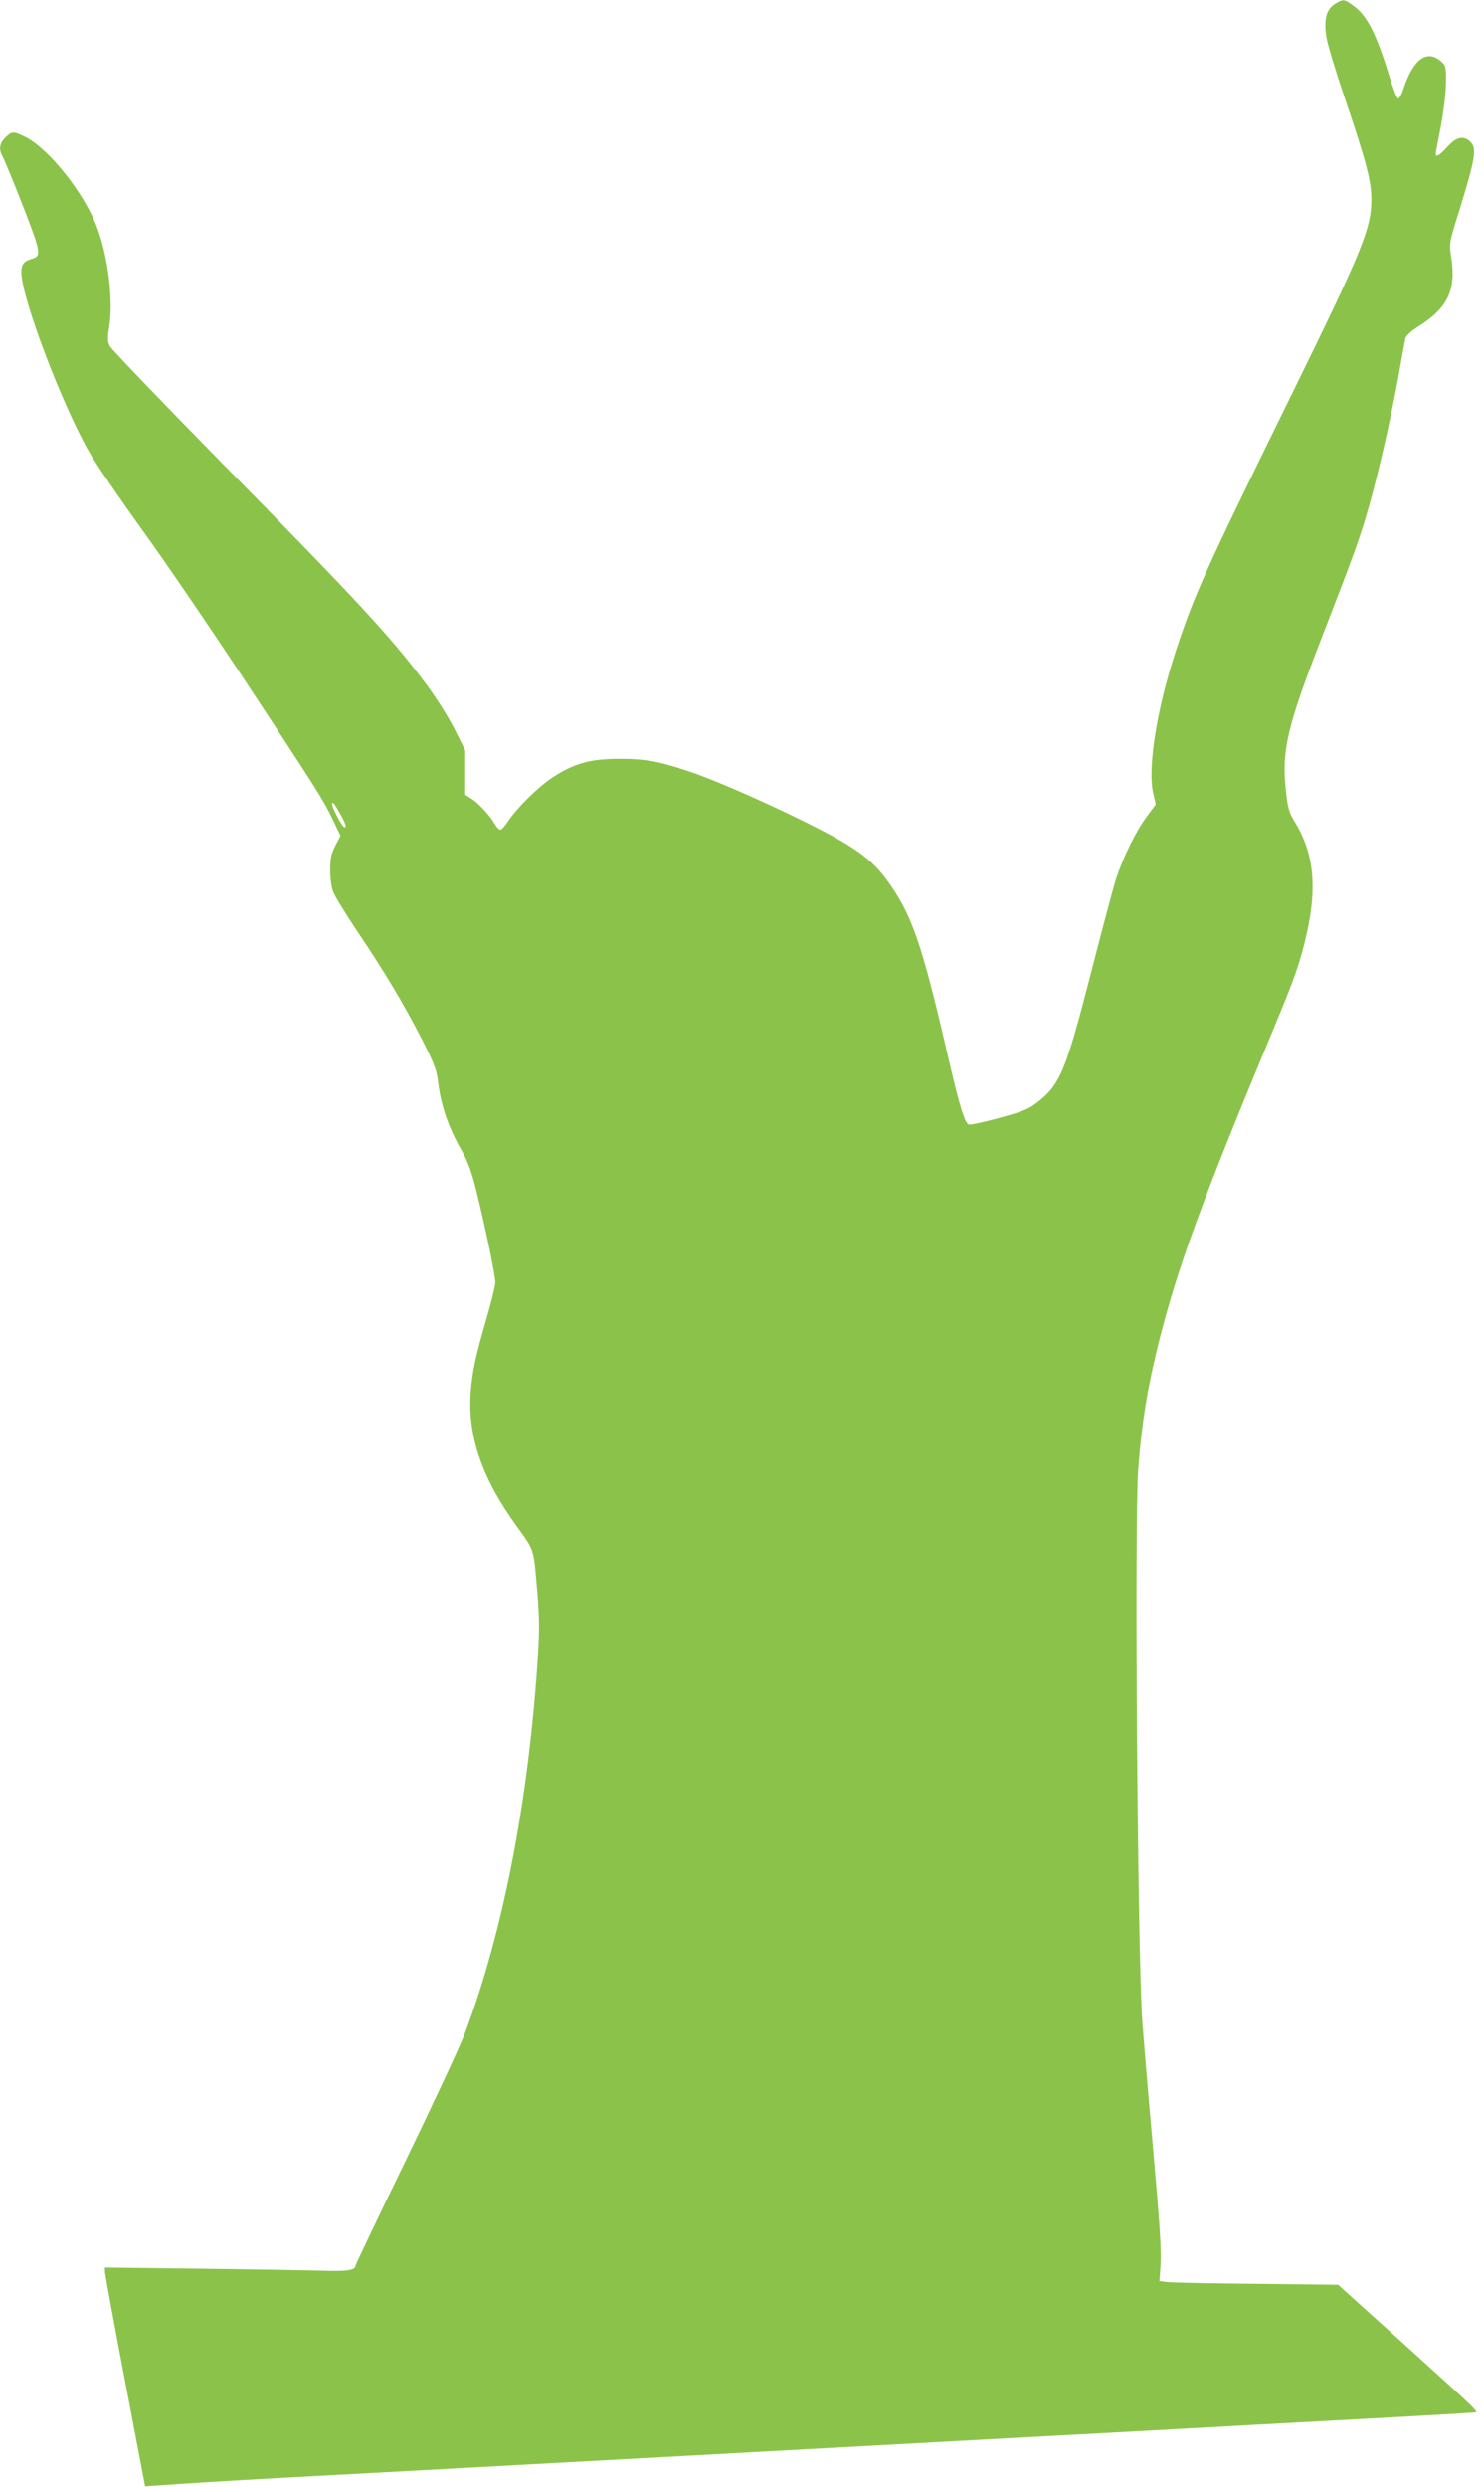
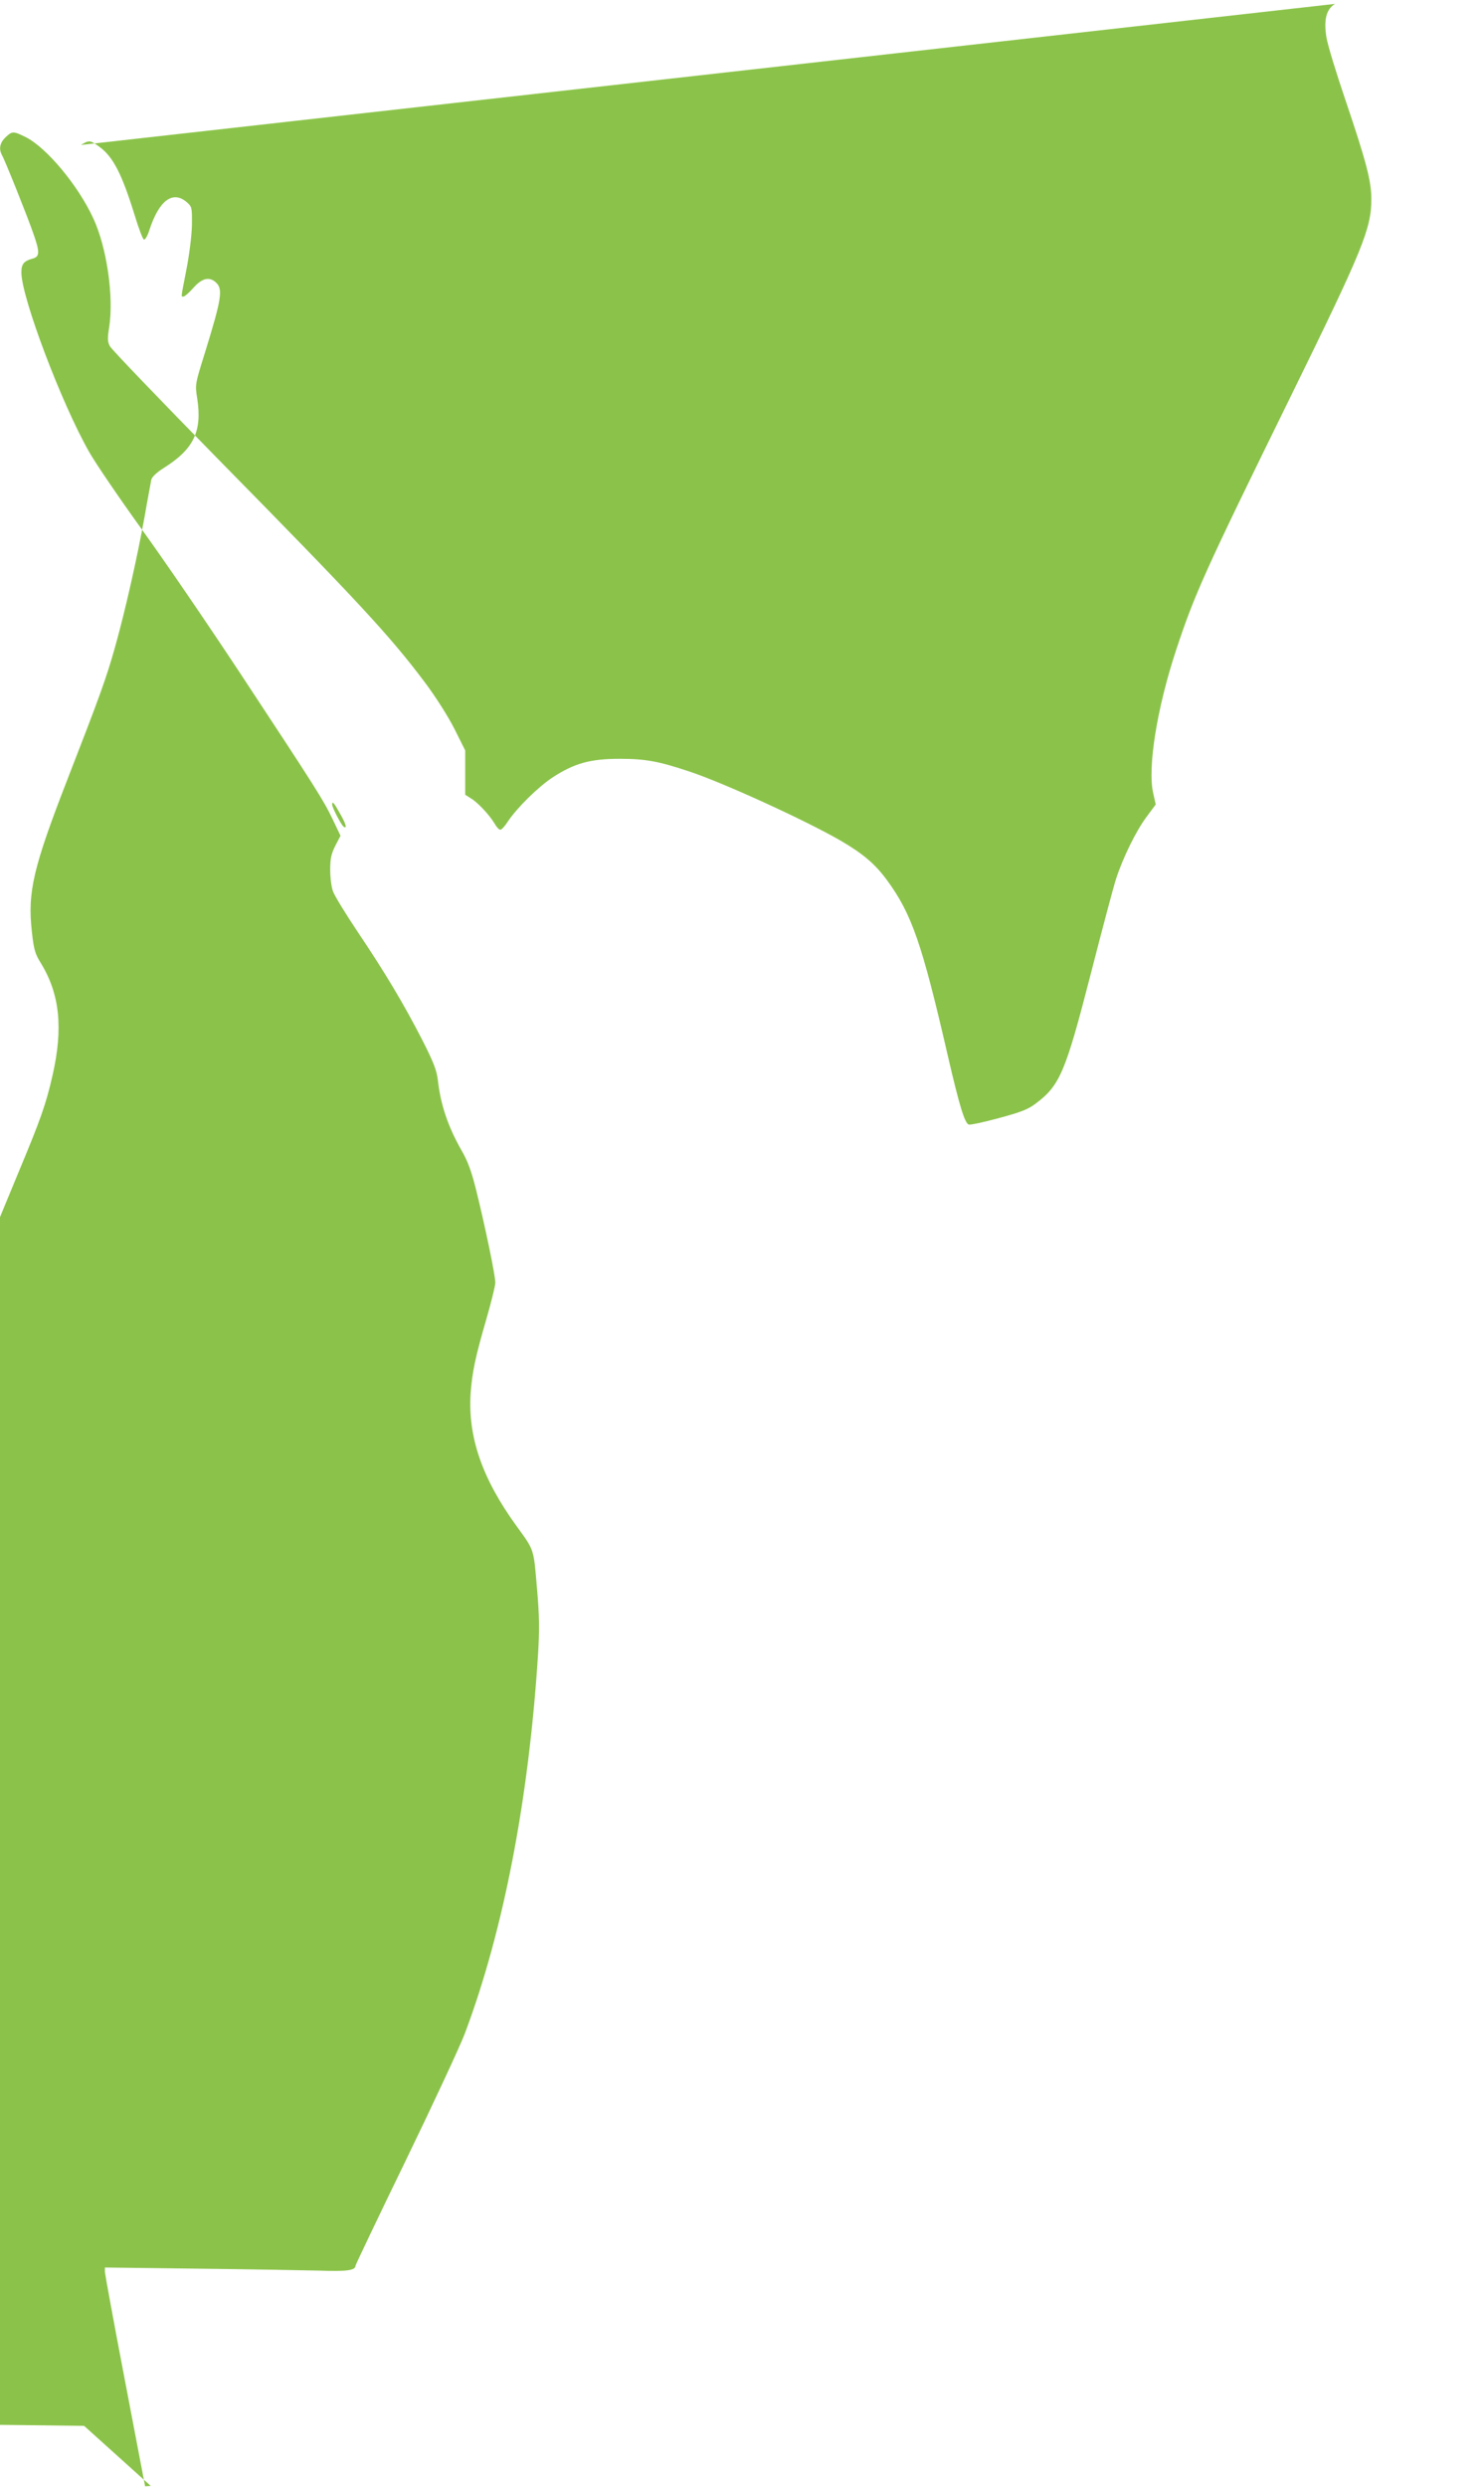
<svg xmlns="http://www.w3.org/2000/svg" version="1.0" width="764pt" height="1280pt" viewBox="0 0 764 1280" preserveAspectRatio="xMidYMid meet">
  <g transform="translate(0,1280) scale(0.1,-0.1)" fill="#8bc34a" stroke="none">
-     <path d="M6873 12780 c-45 -27 -59 -82 -44 -173 6 -38 50 -182 97 -320 108 -319 134 -419 134 -511 0 -153 -42 -256 -419 -1024 -438 -892 -490 -1007 -586 -1297 -99 -300 -148 -607 -118 -737 l13 -58 -46 -62 c-55 -73 -122 -210 -158 -320 -14 -43 -72 -262 -130 -488 -131 -509 -159 -576 -285 -670 -38 -29 -77 -44 -189 -74 -77 -21 -147 -36 -155 -33 -21 8 -49 101 -107 352 -133 578 -186 732 -314 906 -61 83 -123 136 -242 205 -179 103 -596 294 -773 353 -159 53 -226 66 -361 66 -151 0 -233 -23 -344 -95 -76 -50 -184 -157 -231 -227 -15 -24 -33 -43 -39 -43 -7 0 -20 14 -30 32 -27 45 -86 108 -121 129 l-30 19 0 114 0 114 -57 114 c-34 66 -97 165 -152 238 -181 241 -346 418 -1062 1146 -298 304 -549 565 -558 582 -13 24 -13 41 -4 98 25 158 -13 414 -82 561 -78 169 -240 363 -347 417 -65 32 -70 32 -105 -1 -29 -28 -35 -60 -18 -91 16 -28 129 -310 161 -402 35 -99 34 -121 -4 -131 -44 -12 -57 -28 -57 -71 0 -127 206 -673 349 -924 34 -60 155 -237 268 -394 114 -157 344 -494 513 -750 390 -592 424 -645 473 -747 l40 -84 -27 -52 c-21 -42 -26 -66 -26 -123 0 -39 6 -89 14 -110 7 -22 65 -116 127 -209 142 -211 238 -372 333 -557 58 -114 74 -156 80 -205 14 -127 52 -240 122 -363 33 -57 52 -109 78 -215 45 -183 96 -428 96 -466 0 -16 -21 -100 -46 -187 -57 -196 -73 -273 -81 -381 -15 -225 59 -440 236 -684 92 -127 88 -114 105 -315 13 -148 14 -214 6 -345 -48 -752 -179 -1426 -377 -1952 -25 -66 -162 -360 -304 -653 -143 -294 -259 -538 -259 -542 0 -24 -46 -30 -187 -25 -82 2 -363 7 -625 10 l-478 6 0 -23 c1 -13 47 -266 104 -563 l103 -540 29 2 c16 1 97 6 179 12 83 6 402 25 710 41 308 17 639 35 735 40 347 19 1523 83 2565 140 308 17 641 35 740 40 595 33 946 52 1390 76 275 15 502 28 504 30 8 7 -30 42 -367 347 l-343 309 -417 5 c-229 2 -436 6 -460 9 l-43 5 6 87 c5 65 -5 215 -39 597 -25 281 -50 580 -56 665 -24 364 -40 2589 -20 2835 19 242 48 416 105 645 98 389 217 716 587 1605 114 273 140 347 174 495 56 245 38 420 -60 580 -30 48 -36 70 -46 161 -23 203 6 329 185 789 166 427 199 518 244 679 49 174 111 446 151 666 16 94 33 180 35 193 4 14 28 37 63 59 155 97 200 189 173 360 -11 70 -11 71 40 234 85 275 93 325 59 359 -34 34 -73 26 -118 -25 -22 -25 -45 -45 -51 -45 -14 0 -15 -15 15 141 15 78 27 173 28 227 1 91 0 94 -27 118 -72 61 -142 9 -192 -144 -9 -29 -22 -51 -28 -49 -6 2 -27 57 -47 123 -66 214 -112 304 -183 355 -47 34 -52 35 -94 9z m-5124 -4164 c31 -54 40 -82 21 -71 -12 7 -60 99 -60 115 0 19 9 10 39 -44z" />
+     <path d="M6873 12780 c-45 -27 -59 -82 -44 -173 6 -38 50 -182 97 -320 108 -319 134 -419 134 -511 0 -153 -42 -256 -419 -1024 -438 -892 -490 -1007 -586 -1297 -99 -300 -148 -607 -118 -737 l13 -58 -46 -62 c-55 -73 -122 -210 -158 -320 -14 -43 -72 -262 -130 -488 -131 -509 -159 -576 -285 -670 -38 -29 -77 -44 -189 -74 -77 -21 -147 -36 -155 -33 -21 8 -49 101 -107 352 -133 578 -186 732 -314 906 -61 83 -123 136 -242 205 -179 103 -596 294 -773 353 -159 53 -226 66 -361 66 -151 0 -233 -23 -344 -95 -76 -50 -184 -157 -231 -227 -15 -24 -33 -43 -39 -43 -7 0 -20 14 -30 32 -27 45 -86 108 -121 129 l-30 19 0 114 0 114 -57 114 c-34 66 -97 165 -152 238 -181 241 -346 418 -1062 1146 -298 304 -549 565 -558 582 -13 24 -13 41 -4 98 25 158 -13 414 -82 561 -78 169 -240 363 -347 417 -65 32 -70 32 -105 -1 -29 -28 -35 -60 -18 -91 16 -28 129 -310 161 -402 35 -99 34 -121 -4 -131 -44 -12 -57 -28 -57 -71 0 -127 206 -673 349 -924 34 -60 155 -237 268 -394 114 -157 344 -494 513 -750 390 -592 424 -645 473 -747 l40 -84 -27 -52 c-21 -42 -26 -66 -26 -123 0 -39 6 -89 14 -110 7 -22 65 -116 127 -209 142 -211 238 -372 333 -557 58 -114 74 -156 80 -205 14 -127 52 -240 122 -363 33 -57 52 -109 78 -215 45 -183 96 -428 96 -466 0 -16 -21 -100 -46 -187 -57 -196 -73 -273 -81 -381 -15 -225 59 -440 236 -684 92 -127 88 -114 105 -315 13 -148 14 -214 6 -345 -48 -752 -179 -1426 -377 -1952 -25 -66 -162 -360 -304 -653 -143 -294 -259 -538 -259 -542 0 -24 -46 -30 -187 -25 -82 2 -363 7 -625 10 l-478 6 0 -23 c1 -13 47 -266 104 -563 l103 -540 29 2 l-343 309 -417 5 c-229 2 -436 6 -460 9 l-43 5 6 87 c5 65 -5 215 -39 597 -25 281 -50 580 -56 665 -24 364 -40 2589 -20 2835 19 242 48 416 105 645 98 389 217 716 587 1605 114 273 140 347 174 495 56 245 38 420 -60 580 -30 48 -36 70 -46 161 -23 203 6 329 185 789 166 427 199 518 244 679 49 174 111 446 151 666 16 94 33 180 35 193 4 14 28 37 63 59 155 97 200 189 173 360 -11 70 -11 71 40 234 85 275 93 325 59 359 -34 34 -73 26 -118 -25 -22 -25 -45 -45 -51 -45 -14 0 -15 -15 15 141 15 78 27 173 28 227 1 91 0 94 -27 118 -72 61 -142 9 -192 -144 -9 -29 -22 -51 -28 -49 -6 2 -27 57 -47 123 -66 214 -112 304 -183 355 -47 34 -52 35 -94 9z m-5124 -4164 c31 -54 40 -82 21 -71 -12 7 -60 99 -60 115 0 19 9 10 39 -44z" />
  </g>
</svg>